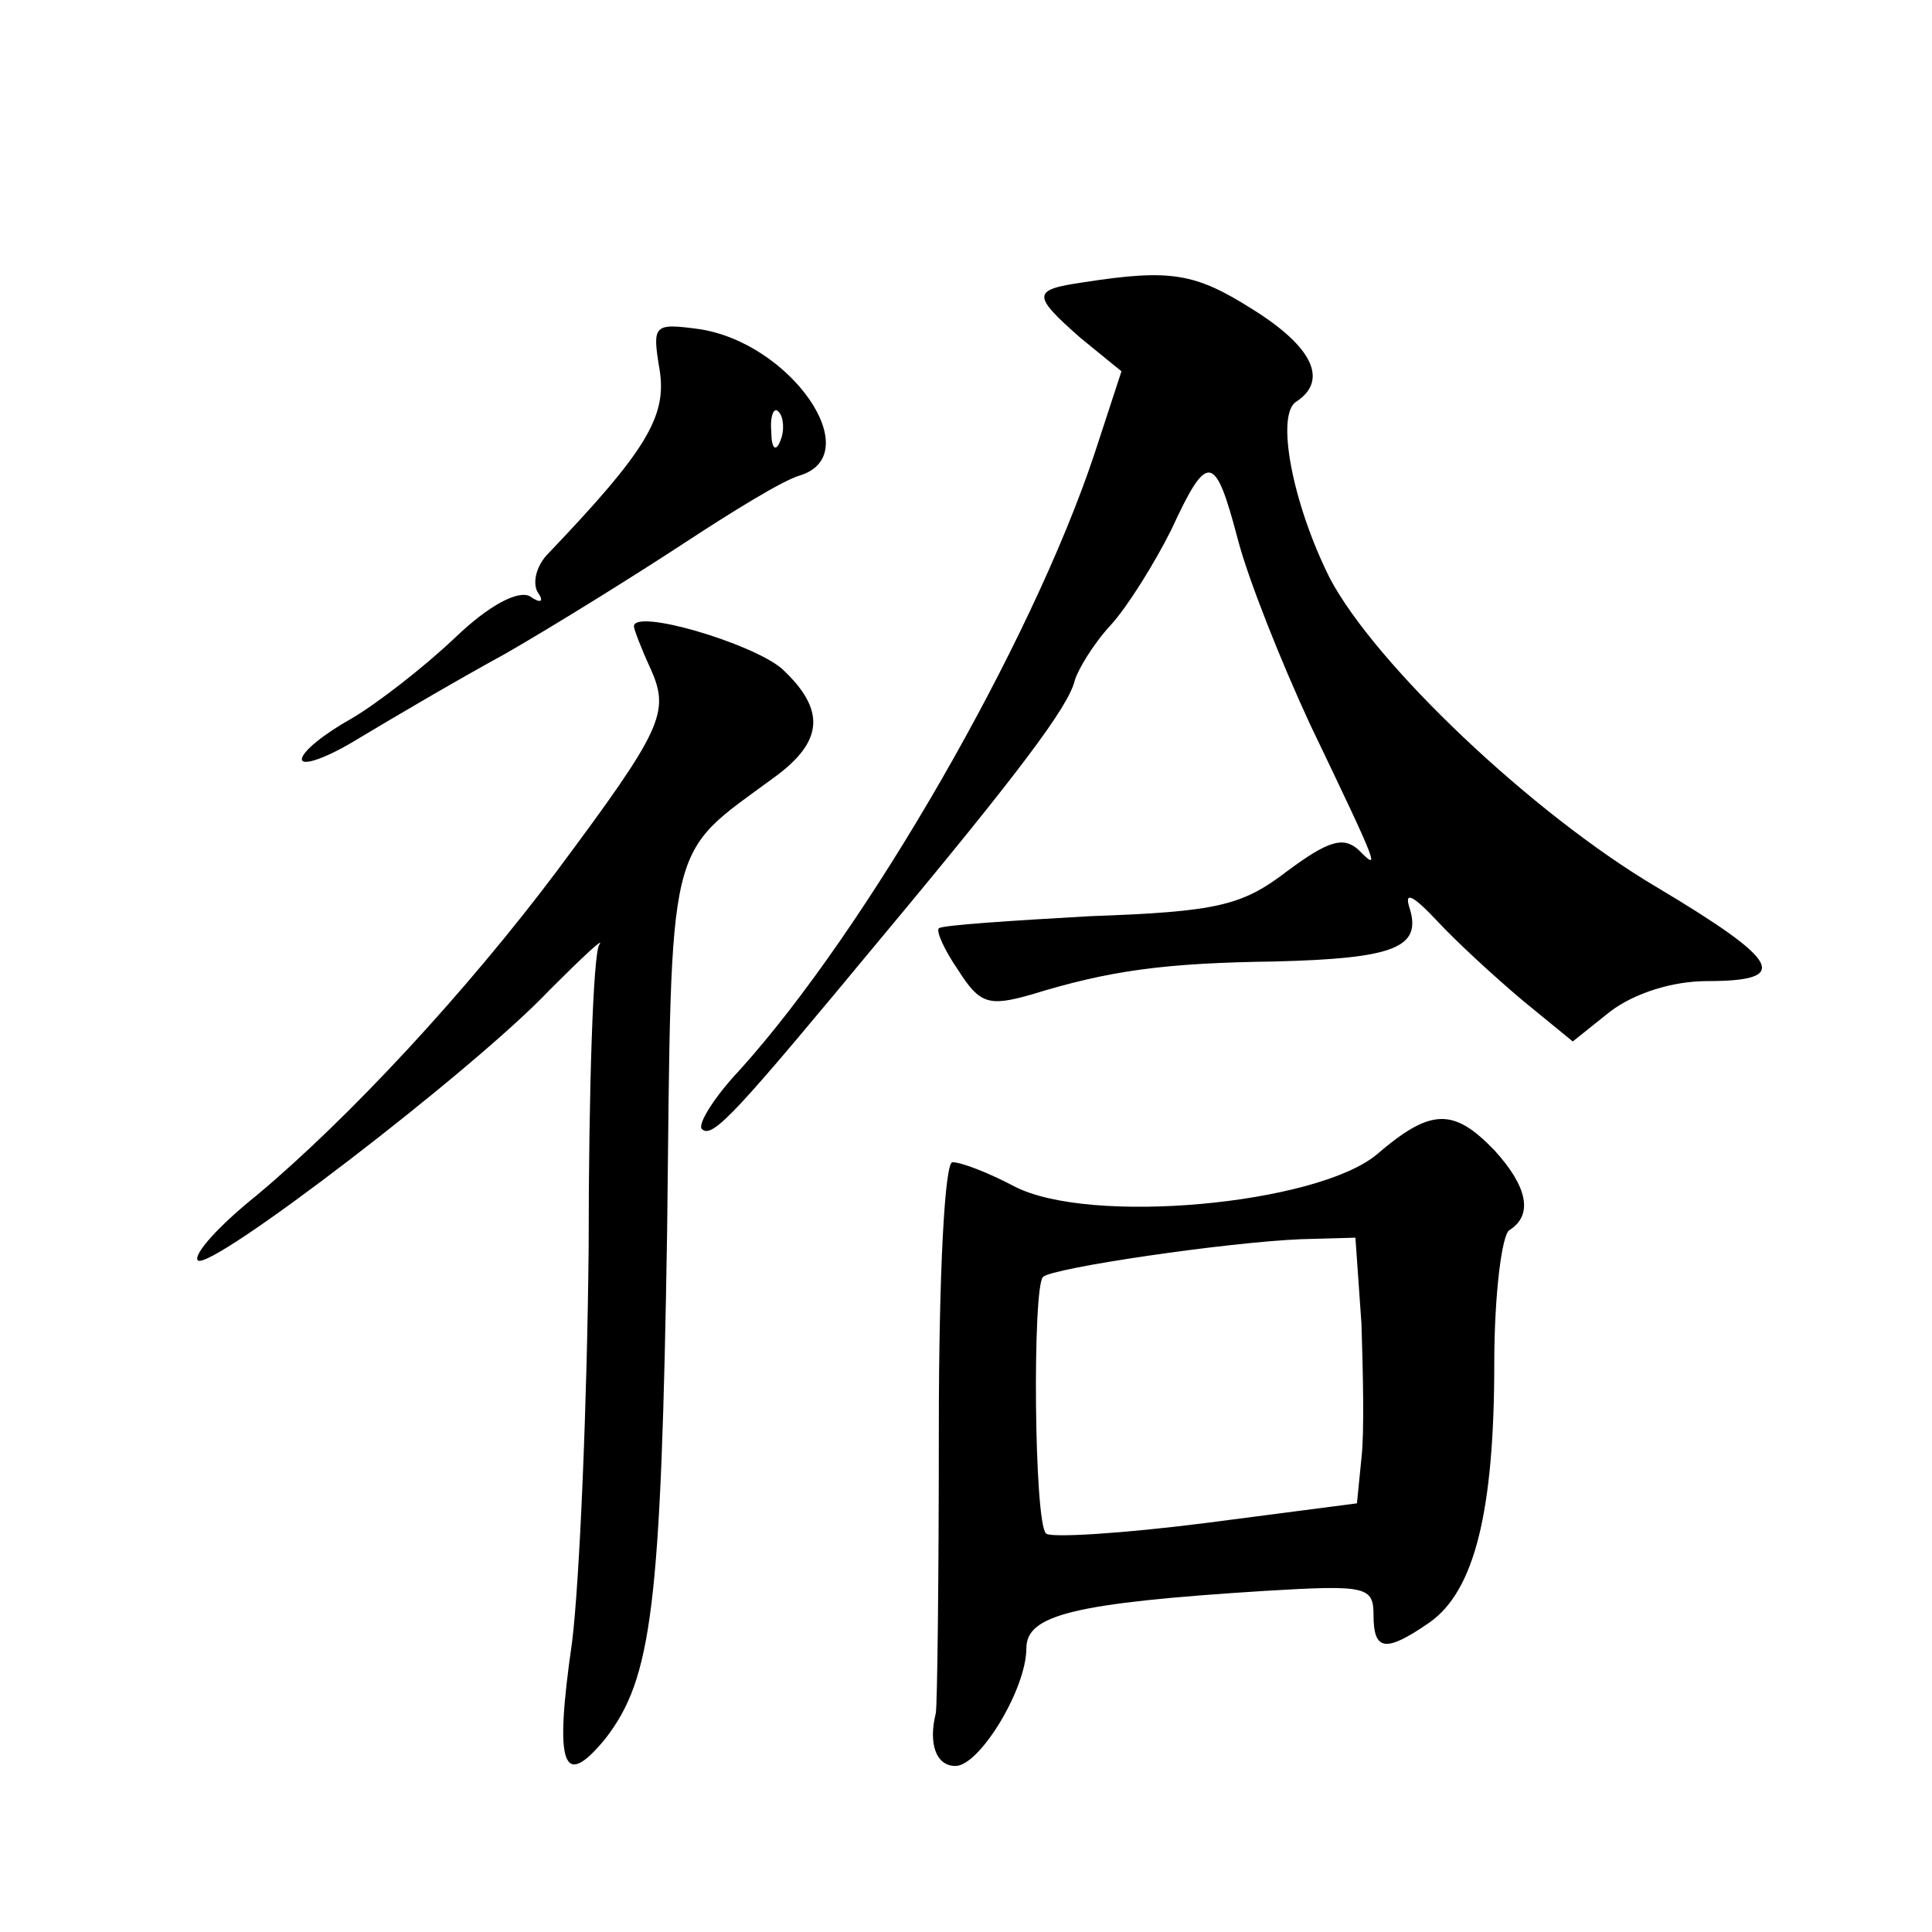
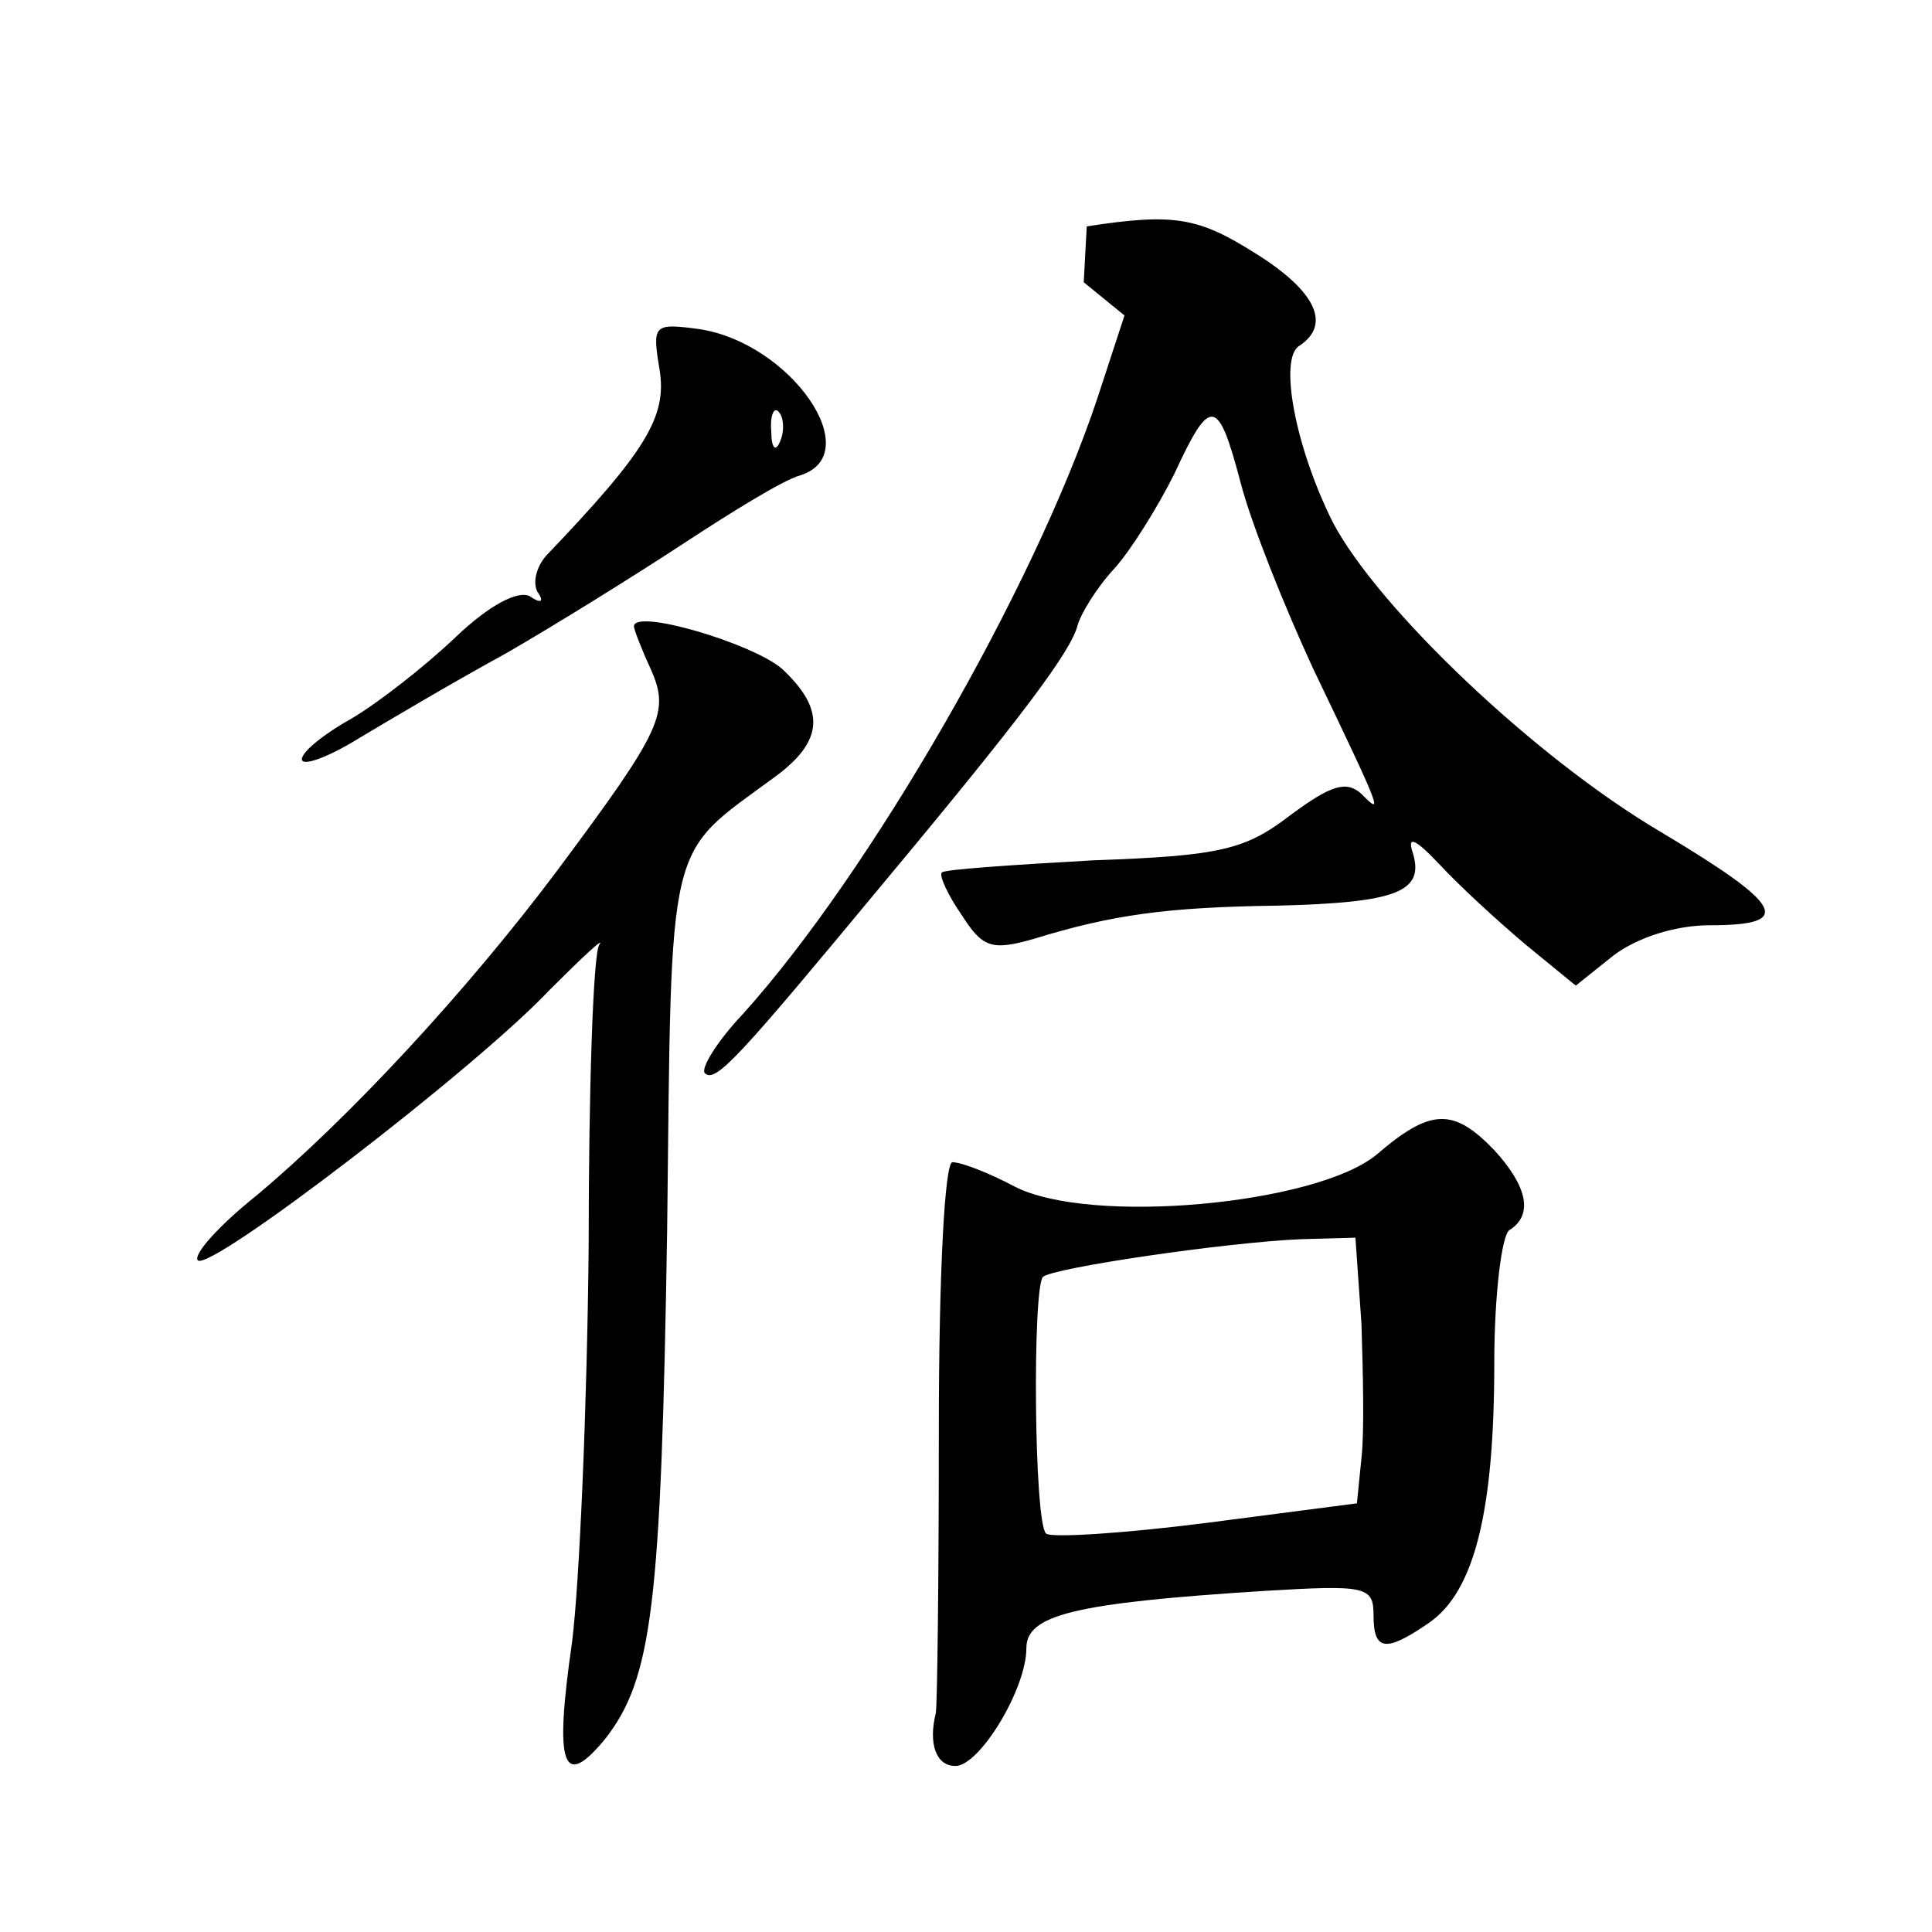
<svg xmlns="http://www.w3.org/2000/svg" version="1.0" width="128pt" height="128pt" viewBox="0 0 128 128" preserveAspectRatio="xMidYMid meet">
  <g transform="translate(0,128) scale(0.1,-0.1)" fill="#0" stroke="none">
-     <path d="M718 1093 c-34 -5 -35 -8 -2 -37 l27 -22 -18 -55 c-42 -126 -151 -315 -235 -408 -17 -18 -28 -36 -25 -39 7 -7 23 11 120 128 90 108 123 152 127 169 2 7 12 24 24 37 11 12 29 41 40 63 24 52 29 51 44 -6 7 -27 29 -82 48 -123 47 -98 46 -97 32 -83 -10 9 -20 6 -47 -14 -30 -23 -46 -27 -131 -30 -53 -3 -98 -6 -100 -8 -2 -2 4 -15 13 -28 14 -22 20 -24 48 -16 52 16 88 21 162 22 78 2 97 9 89 35 -4 12 2 9 18 -8 13 -14 38 -37 57 -53 l33 -27 25 20 c16 12 41 20 64 20 56 0 49 13 -33 62 -83 49 -187 148 -217 205 -25 50 -36 109 -22 117 21 14 11 36 -29 61 -38 24 -54 27 -112 18z M437 1035 c5 -31 -9 -54 -75 -123 -7 -8 -9 -18 -6 -24 5 -7 2 -8 -5 -3 -8 4 -27 -6 -49 -27 -21 -20 -52 -44 -69 -54 -18 -10 -33 -22 -33 -27 0 -5 17 1 38 14 20 12 64 38 97 56 33 19 86 52 118 73 32 21 66 42 77 45 45 14 -6 88 -67 97 -30 4 -31 3 -26 -27z m80 -47 c-3 -8 -6 -5 -6 6 -1 11 2 17 5 13 3 -3 4 -12 1 -19z M420 865 c0 -2 5 -15 11 -28 13 -29 8 -40 -62 -134 -60 -80 -138 -164 -199 -215 -25 -20 -42 -39 -39 -43 8 -8 184 127 233 179 22 22 37 36 33 30 -4 -6 -7 -96 -7 -200 -1 -104 -6 -222 -11 -262 -12 -83 -6 -98 22 -64 31 40 37 87 41 337 3 264 -1 247 71 300 33 24 34 45 5 72 -20 17 -98 40 -98 28z M912 515 c-40 -33 -190 -47 -240 -21 -17 9 -35 16 -41 16 -5 0 -9 -72 -9 -177 0 -98 -1 -182 -2 -188 -5 -20 0 -35 13 -35 16 0 47 51 47 78 0 22 31 30 158 38 67 4 72 3 72 -16 0 -24 8 -25 37 -5 30 21 43 74 43 172 0 45 5 85 10 88 16 10 12 29 -10 53 -27 28 -42 28 -78 -3z m-10 -112 c1 -32 2 -72 0 -89 l-3 -30 -100 -13 c-55 -7 -103 -10 -106 -7 -8 8 -9 163 -2 170 6 6 122 23 171 25 l36 1 4 -57z" />
+     <path d="M718 1093 l27 -22 -18 -55 c-42 -126 -151 -315 -235 -408 -17 -18 -28 -36 -25 -39 7 -7 23 11 120 128 90 108 123 152 127 169 2 7 12 24 24 37 11 12 29 41 40 63 24 52 29 51 44 -6 7 -27 29 -82 48 -123 47 -98 46 -97 32 -83 -10 9 -20 6 -47 -14 -30 -23 -46 -27 -131 -30 -53 -3 -98 -6 -100 -8 -2 -2 4 -15 13 -28 14 -22 20 -24 48 -16 52 16 88 21 162 22 78 2 97 9 89 35 -4 12 2 9 18 -8 13 -14 38 -37 57 -53 l33 -27 25 20 c16 12 41 20 64 20 56 0 49 13 -33 62 -83 49 -187 148 -217 205 -25 50 -36 109 -22 117 21 14 11 36 -29 61 -38 24 -54 27 -112 18z M437 1035 c5 -31 -9 -54 -75 -123 -7 -8 -9 -18 -6 -24 5 -7 2 -8 -5 -3 -8 4 -27 -6 -49 -27 -21 -20 -52 -44 -69 -54 -18 -10 -33 -22 -33 -27 0 -5 17 1 38 14 20 12 64 38 97 56 33 19 86 52 118 73 32 21 66 42 77 45 45 14 -6 88 -67 97 -30 4 -31 3 -26 -27z m80 -47 c-3 -8 -6 -5 -6 6 -1 11 2 17 5 13 3 -3 4 -12 1 -19z M420 865 c0 -2 5 -15 11 -28 13 -29 8 -40 -62 -134 -60 -80 -138 -164 -199 -215 -25 -20 -42 -39 -39 -43 8 -8 184 127 233 179 22 22 37 36 33 30 -4 -6 -7 -96 -7 -200 -1 -104 -6 -222 -11 -262 -12 -83 -6 -98 22 -64 31 40 37 87 41 337 3 264 -1 247 71 300 33 24 34 45 5 72 -20 17 -98 40 -98 28z M912 515 c-40 -33 -190 -47 -240 -21 -17 9 -35 16 -41 16 -5 0 -9 -72 -9 -177 0 -98 -1 -182 -2 -188 -5 -20 0 -35 13 -35 16 0 47 51 47 78 0 22 31 30 158 38 67 4 72 3 72 -16 0 -24 8 -25 37 -5 30 21 43 74 43 172 0 45 5 85 10 88 16 10 12 29 -10 53 -27 28 -42 28 -78 -3z m-10 -112 c1 -32 2 -72 0 -89 l-3 -30 -100 -13 c-55 -7 -103 -10 -106 -7 -8 8 -9 163 -2 170 6 6 122 23 171 25 l36 1 4 -57z" />
  </g>
</svg>